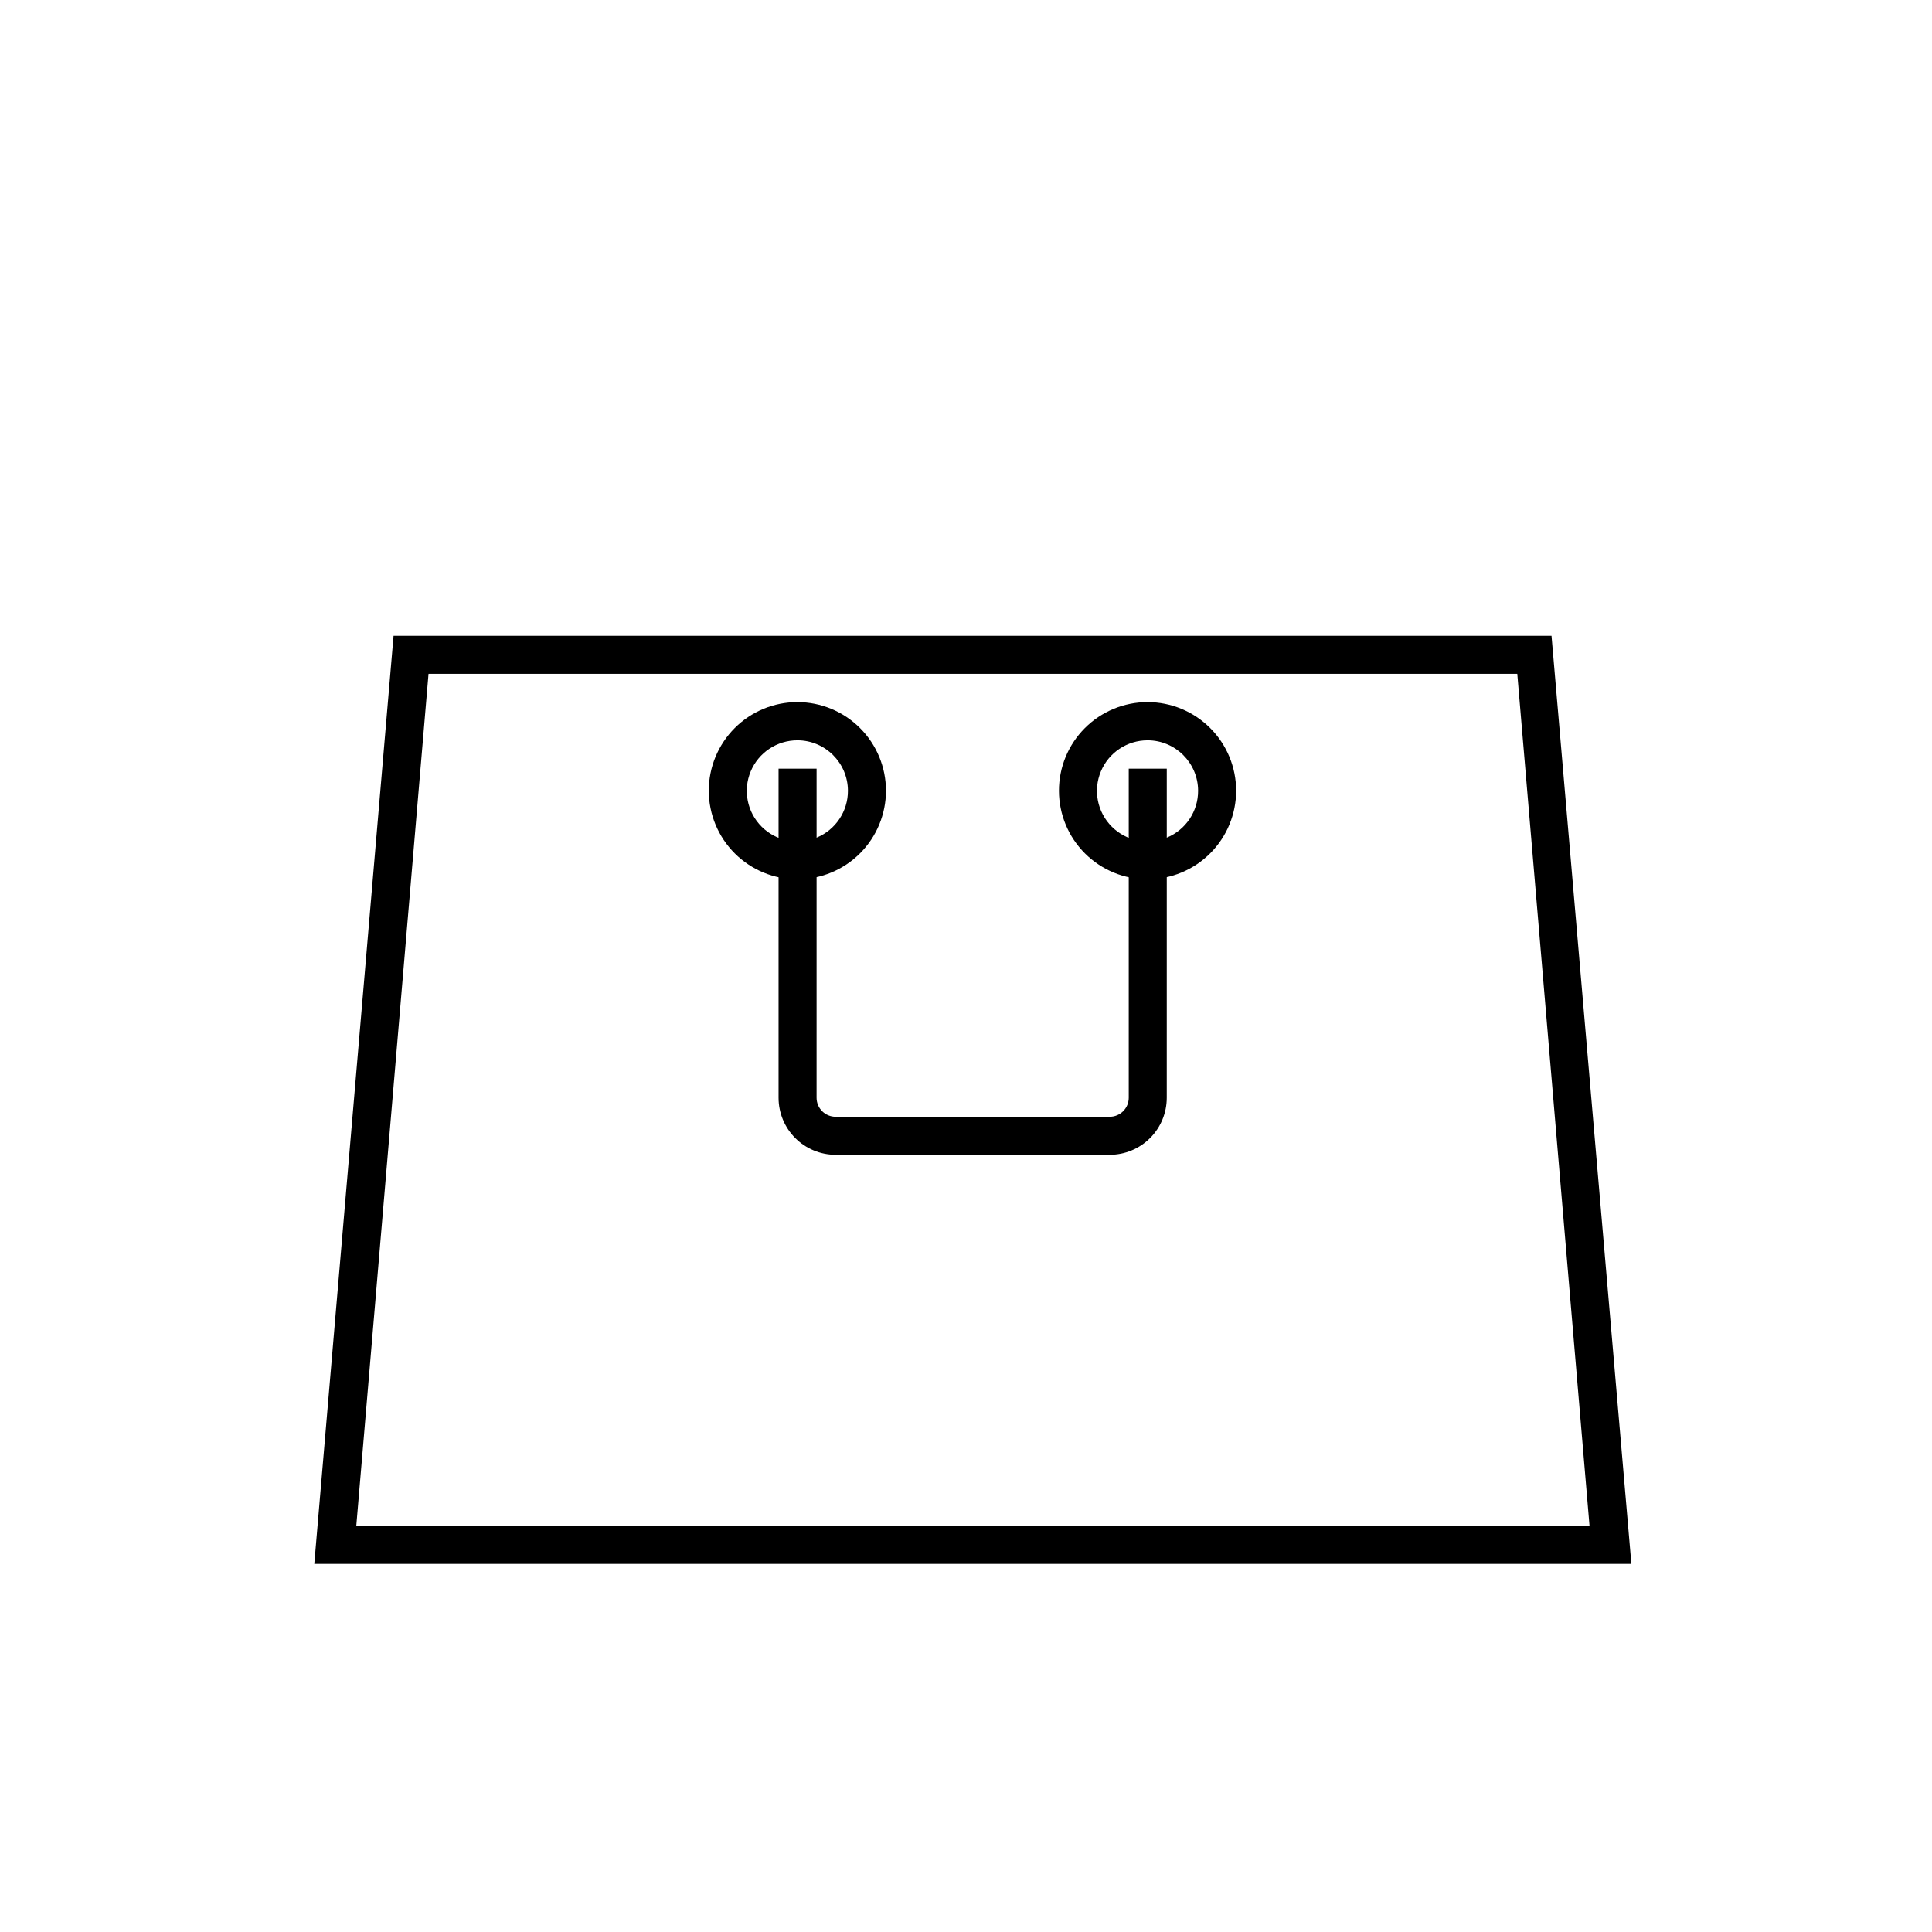
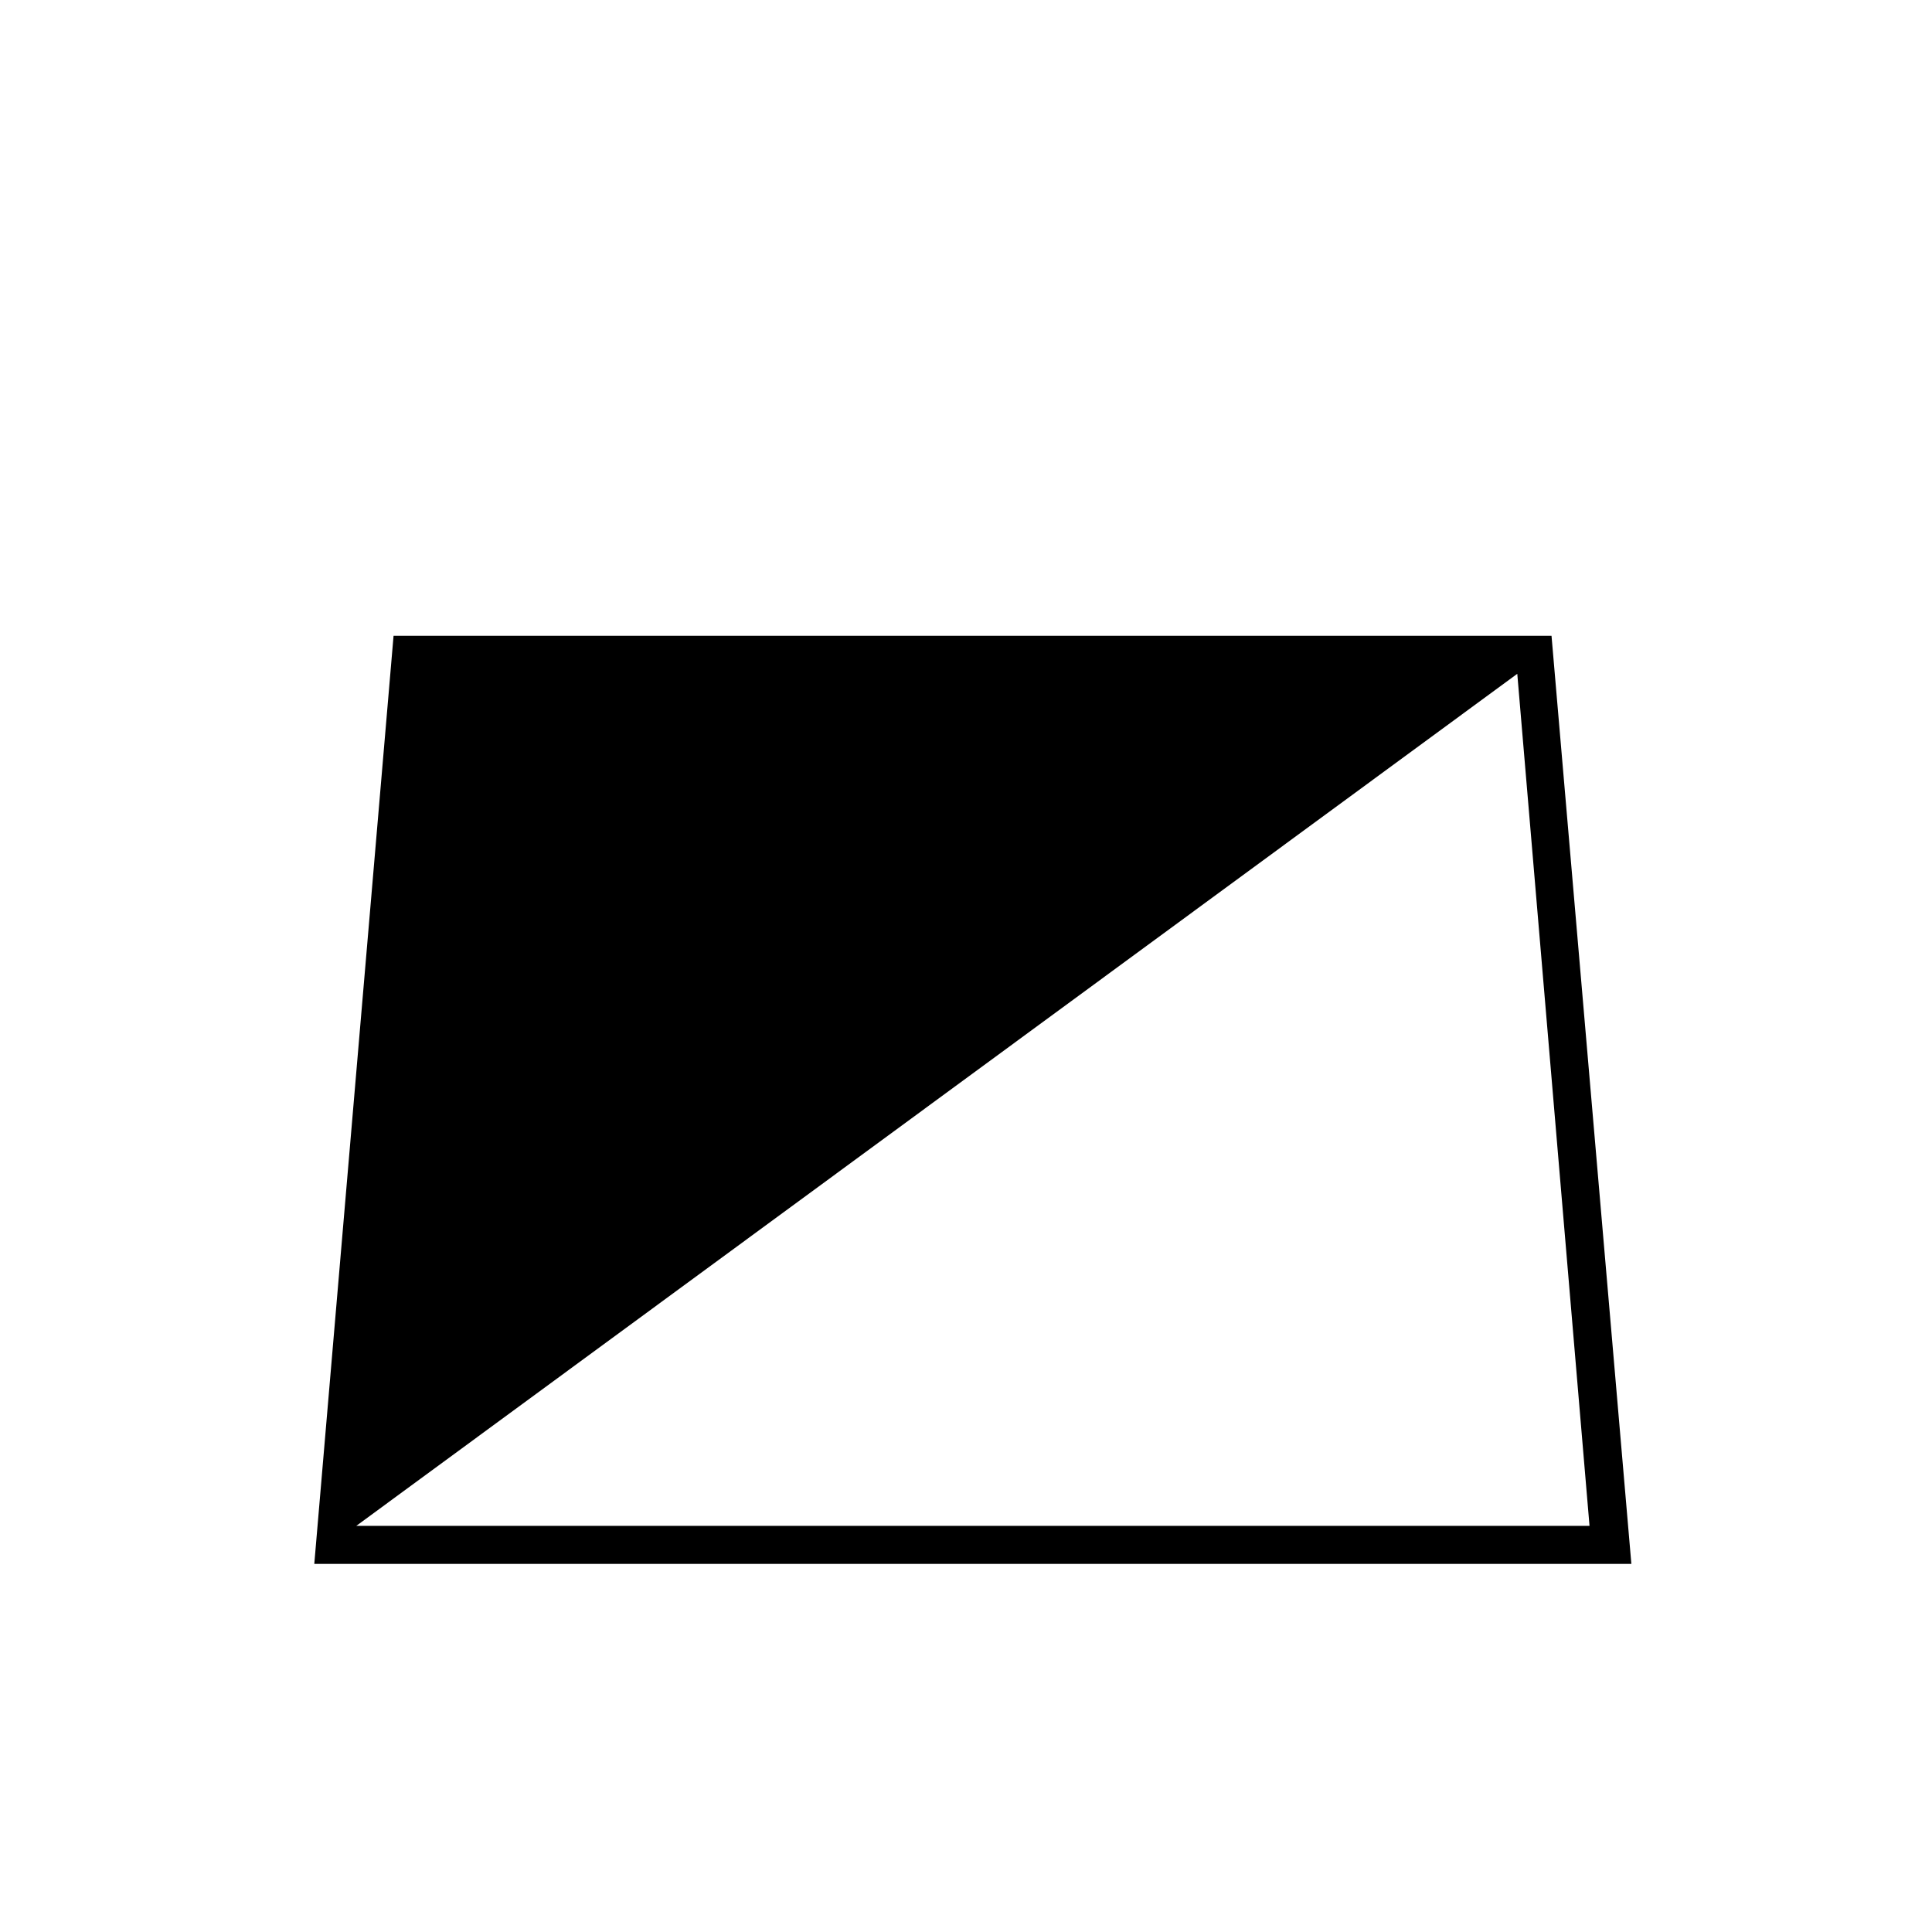
<svg xmlns="http://www.w3.org/2000/svg" fill="#000000" width="800px" height="800px" version="1.1" viewBox="144 144 512 512">
  <g>
-     <path d="m576.33 558.45h-349.04l21.008-245.96 306.87 0.004zm-337.91-10.078 326.82 0.004-19.145-225.81h-288.53z" />
-     <path d="m438.09 450.03h-72.648c-4.008 0-7.852-1.594-10.688-4.426-2.836-2.836-4.426-6.68-4.426-10.688v-87.211h10.078l-0.004 87.211c0 1.336 0.531 2.617 1.477 3.562 0.945 0.941 2.227 1.473 3.562 1.473h72.648c1.336 0 2.617-0.531 3.562-1.473 0.945-0.945 1.477-2.227 1.477-3.562v-87.211h10.078l-0.004 87.211c0 4.008-1.59 7.852-4.426 10.688-2.836 2.832-6.68 4.426-10.688 4.426z" />
+     <path d="m576.33 558.45h-349.04l21.008-245.96 306.87 0.004zm-337.91-10.078 326.82 0.004-19.145-225.81z" />
    <path d="m355.36 377.02c-6.227 0.016-12.207-2.449-16.621-6.844-4.41-4.398-6.894-10.371-6.906-16.598-0.008-6.231 2.461-12.207 6.859-16.617 4.402-4.41 10.371-6.891 16.602-6.894 6.231-0.004 12.207 2.465 16.613 6.871 4.406 4.402 6.883 10.375 6.883 16.605 0 6.219-2.469 12.184-6.859 16.582-4.391 4.402-10.352 6.883-16.57 6.894zm0-36.828c-5.43-0.02-10.332 3.238-12.422 8.25-2.086 5.012-0.941 10.789 2.898 14.629 3.836 3.84 9.613 4.981 14.625 2.894 5.016-2.086 8.27-6.992 8.25-12.422-0.027-7.363-5.988-13.324-13.352-13.352z" />
-     <path d="m448.16 377.02c-6.231 0.016-12.211-2.449-16.625-6.844-4.41-4.398-6.894-10.371-6.902-16.598-0.012-6.231 2.457-12.207 6.856-16.617 4.402-4.41 10.375-6.891 16.602-6.894 6.231-0.004 12.207 2.465 16.613 6.871 4.406 4.402 6.883 10.375 6.883 16.605 0 6.219-2.465 12.184-6.859 16.582-4.391 4.402-10.352 6.883-16.566 6.894zm0-36.828c-5.43-0.02-10.336 3.238-12.422 8.25-2.09 5.012-0.945 10.789 2.894 14.629 3.84 3.84 9.613 4.981 14.629 2.894 5.012-2.086 8.27-6.992 8.246-12.422-0.027-7.363-5.988-13.324-13.348-13.352z" />
  </g>
</svg>